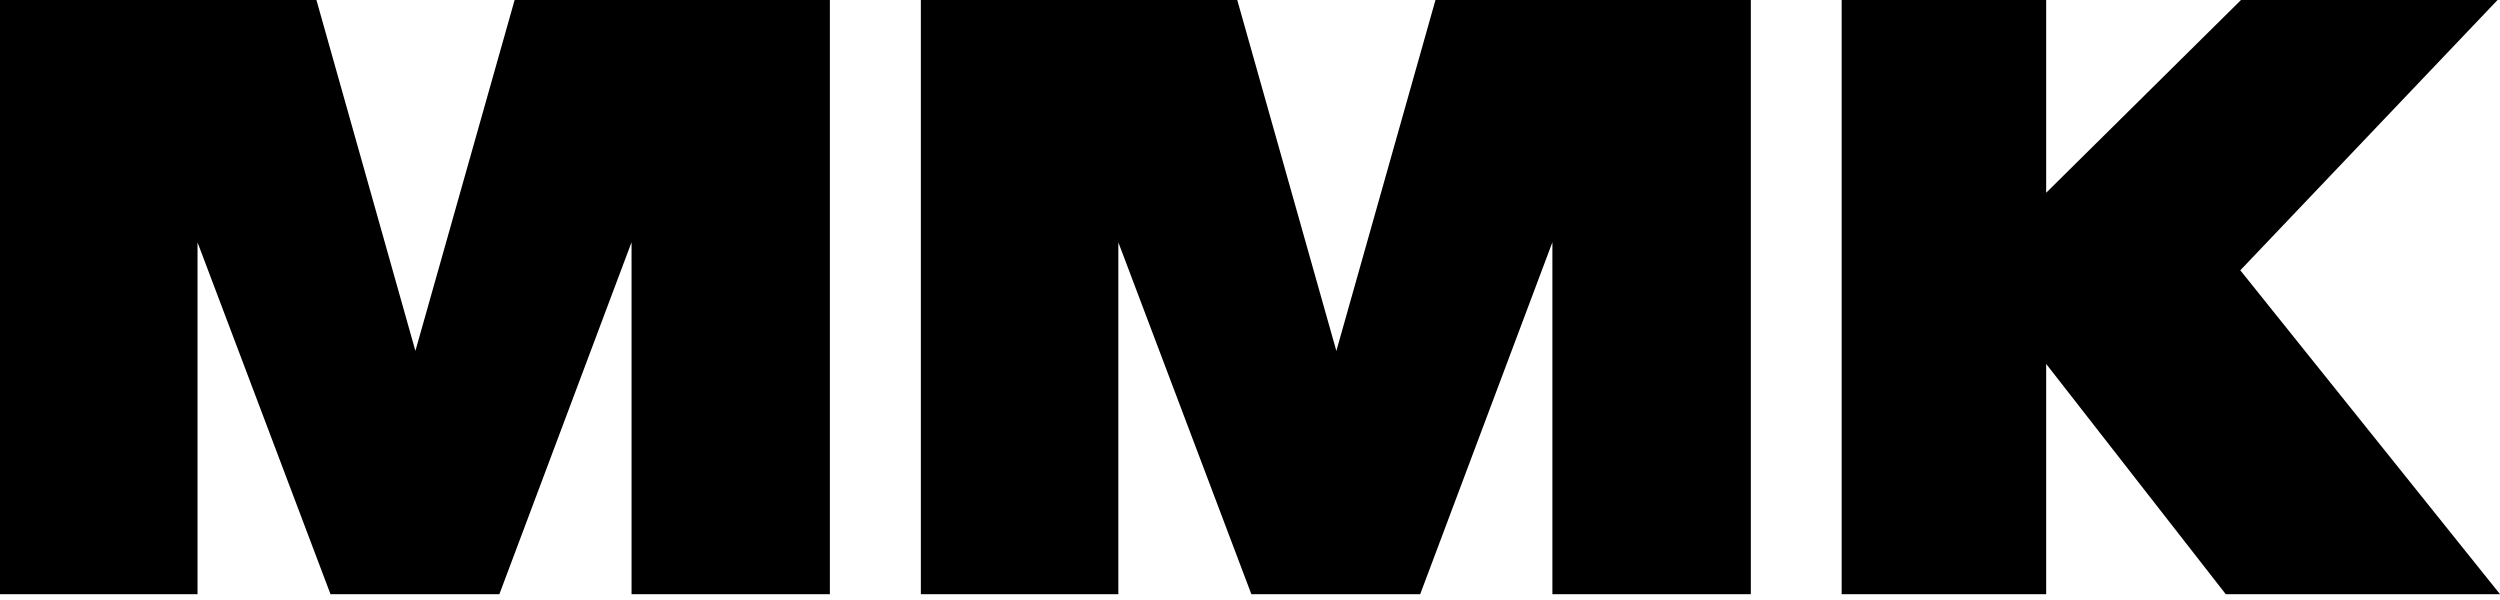
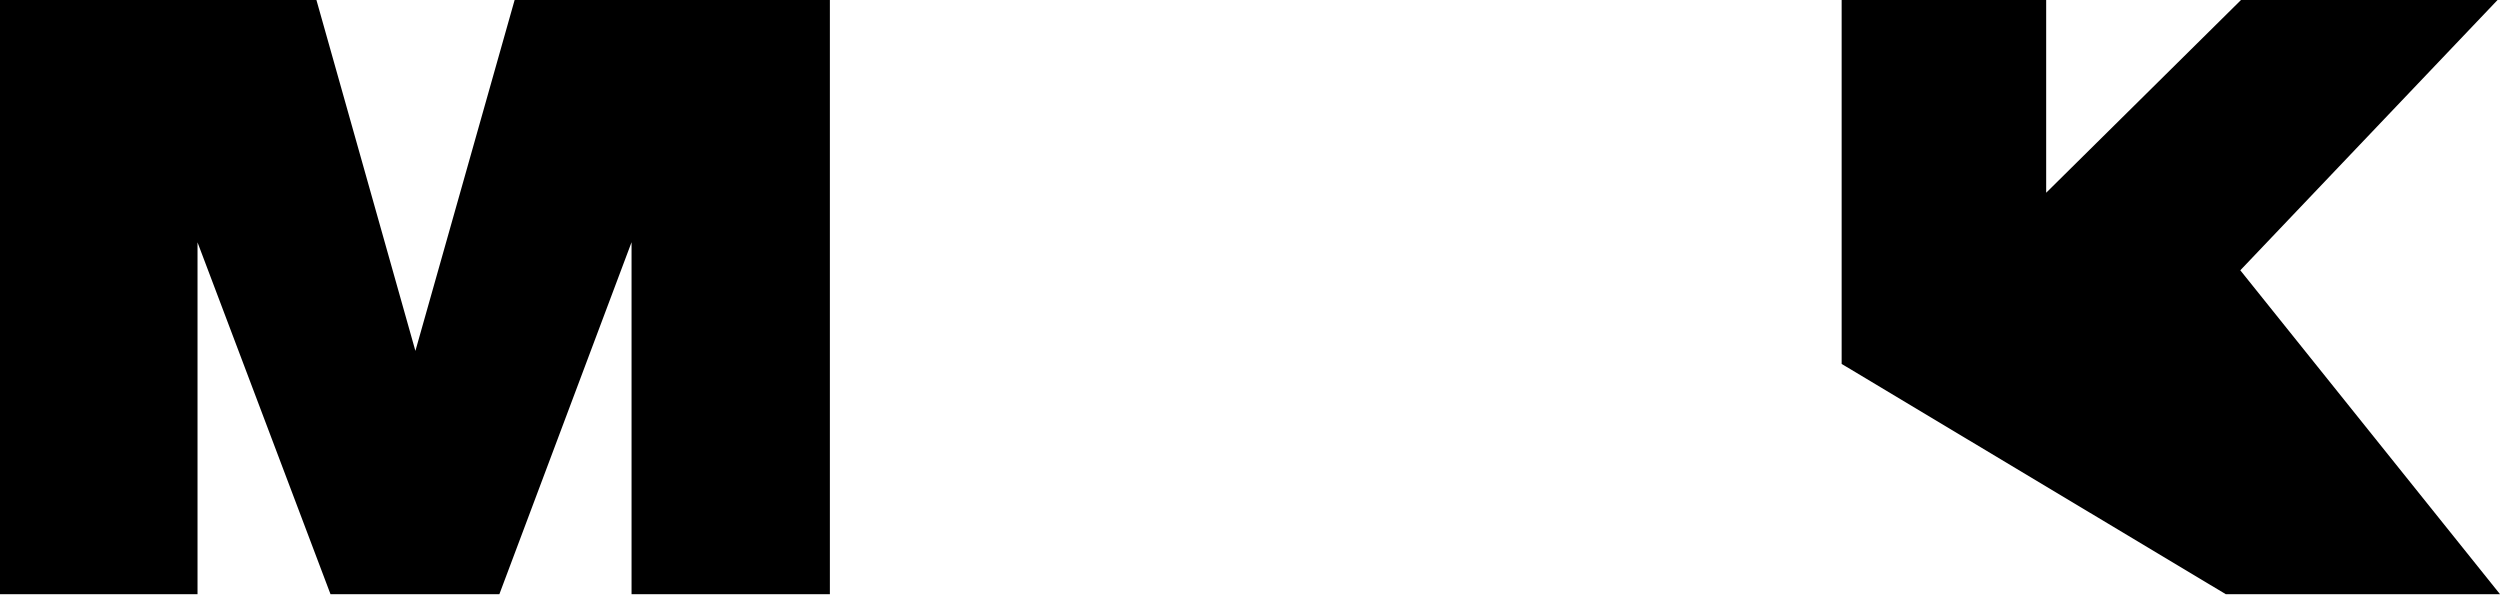
<svg xmlns="http://www.w3.org/2000/svg" width="100" height="24" viewBox="0 0 100 24" fill="none">
  <g clip-path="url(#clip0_801_343)">
-     <path d="M100 23.767L89.612 10.812L99.902 0H89.64L81.847 7.71V0H73.666V23.767H81.847V14.557L89.03 23.767H100Z" fill="black" />
-     <path d="M70.033 23.767V0H57.419L53.454 14.036L49.49 0H36.834V23.767H44.734V9.694L50.054 23.767H56.808L62.096 9.689V23.767H70.033Z" fill="black" />
+     <path d="M100 23.767L89.612 10.812L99.902 0H89.64L81.847 7.71V0H73.666V23.767V14.557L89.03 23.767H100Z" fill="black" />
    <path d="M33.195 23.767V0H20.585L16.616 14.036L12.657 0H0V23.767H7.901V9.694L13.22 23.767H19.975L25.262 9.689V23.767H33.195Z" fill="black" />
  </g>
  <defs>
    <clipPath id="clip0_801_343">
      <rect width="100" height="23.767" fill="white" />
    </clipPath>
  </defs>
</svg>